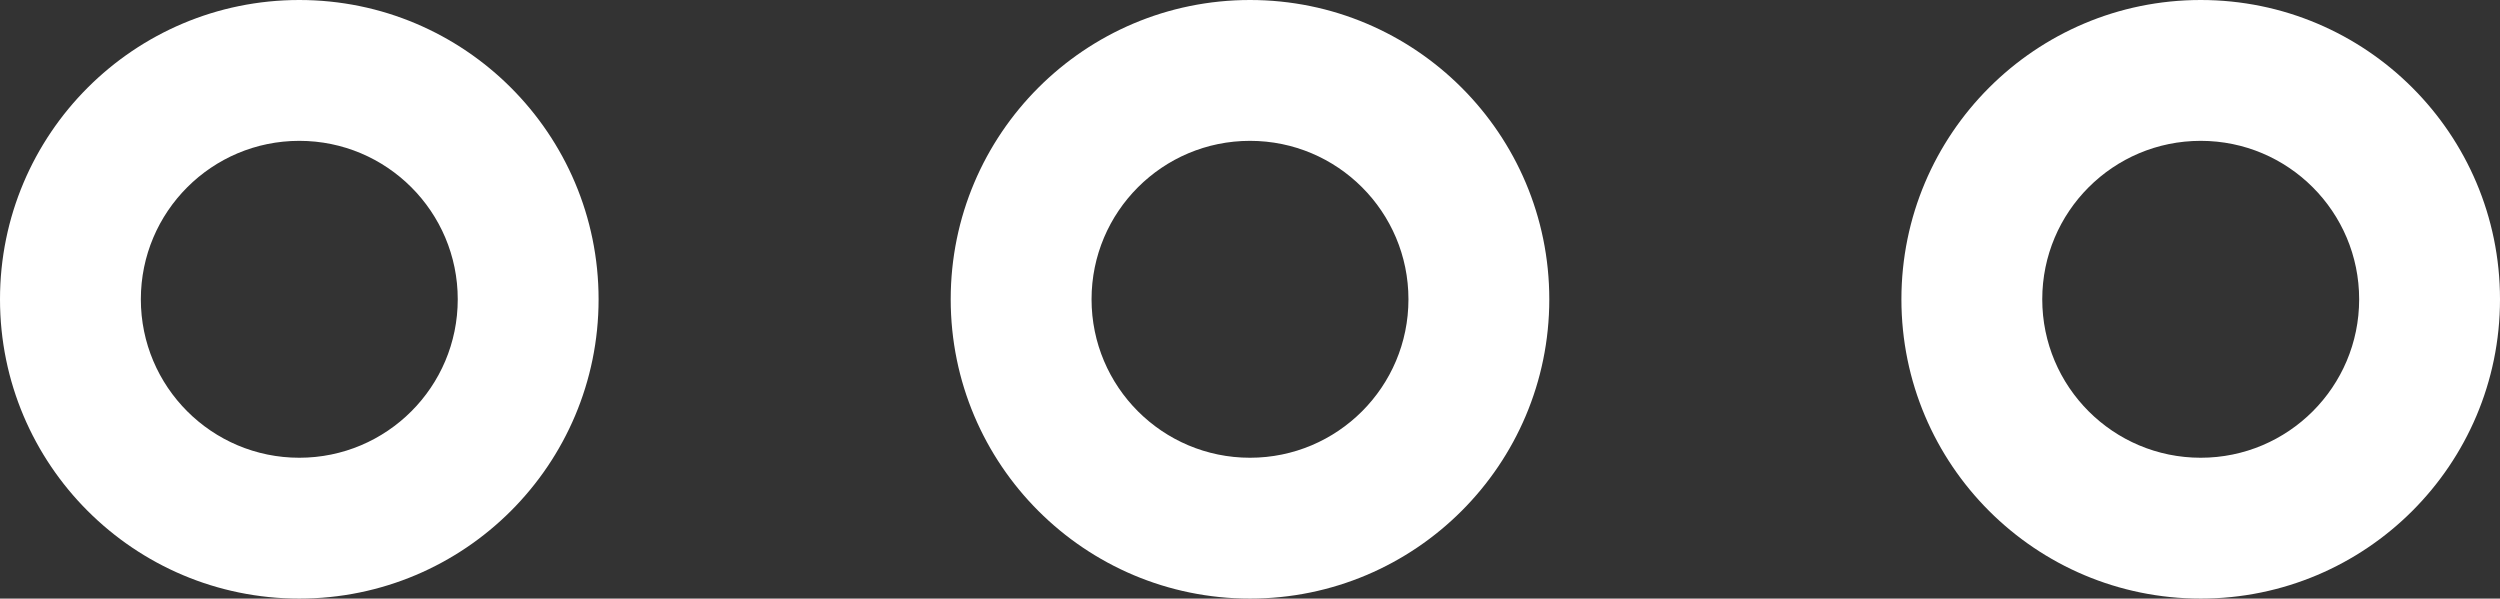
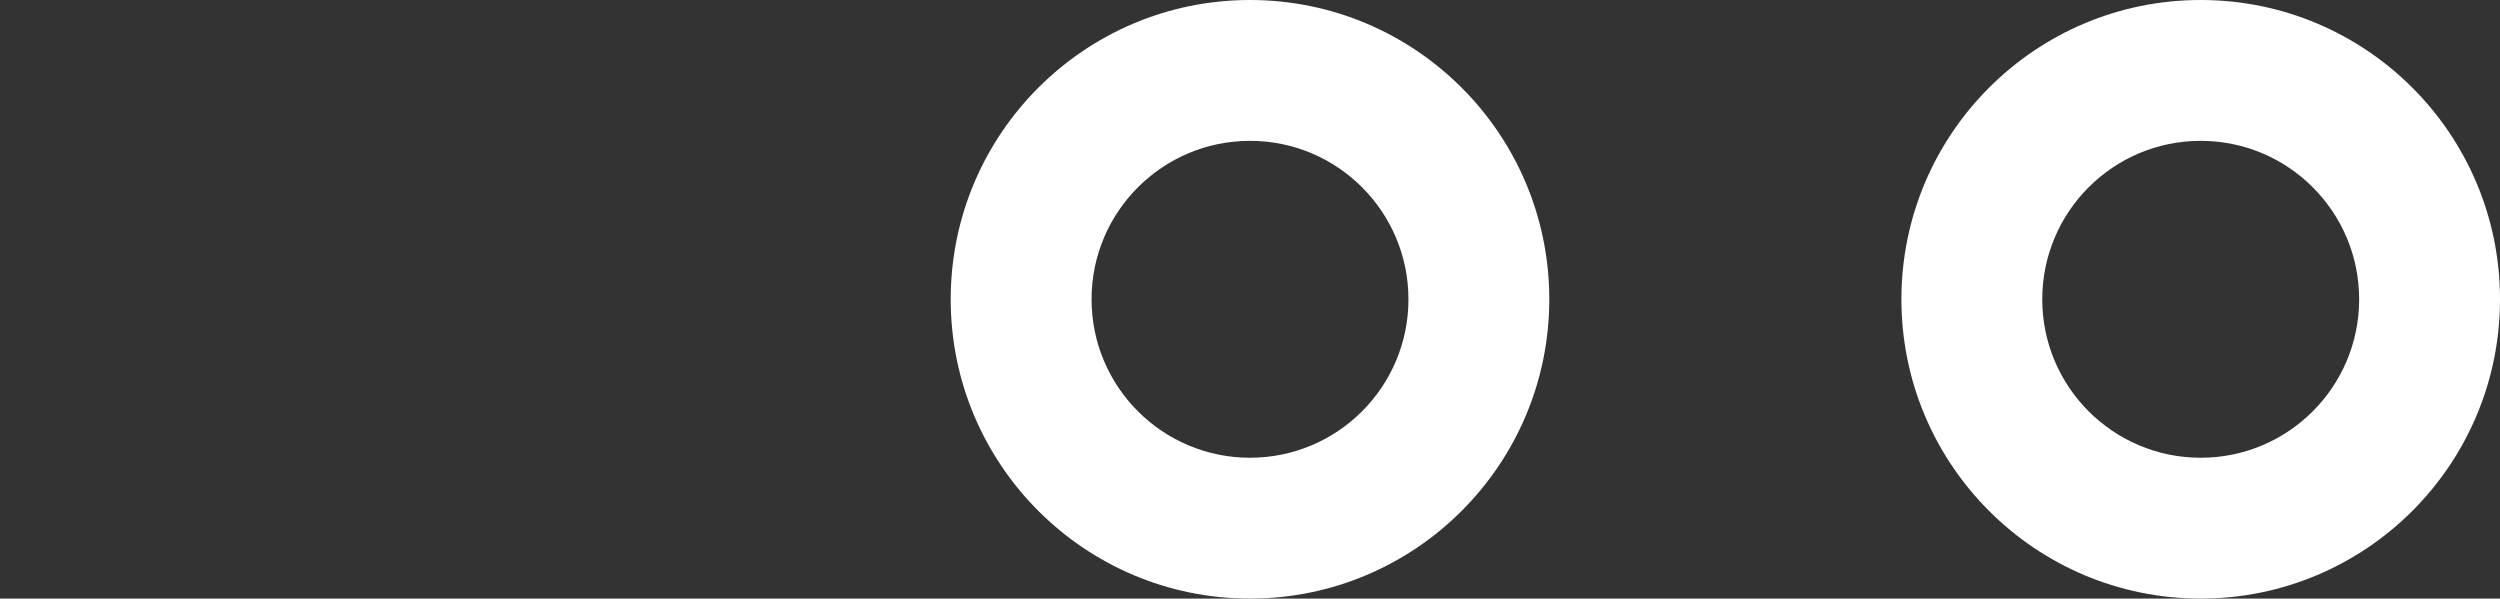
<svg xmlns="http://www.w3.org/2000/svg" width="71" height="17" viewBox="0 0 71 17" fill="none">
  <rect x="0" y="0" width="71" height="17" fill="#333333" stroke="none" />
-   <path fill-rule="evenodd" clip-rule="evenodd" d="M8.5 17C13.194 17 17 13.194 17 8.5C17 3.806 13.194 0 8.5 0C3.806 0 0 3.806 0 8.5C0 13.194 3.806 17 8.5 17ZM8.5 13C10.985 13 13 10.985 13 8.5C13 6.015 10.985 4 8.5 4C6.015 4 4 6.015 4 8.5C4 10.985 6.015 13 8.5 13Z" fill="white" />
  <path fill-rule="evenodd" clip-rule="evenodd" d="M35.5 17C40.194 17 44 13.194 44 8.5C44 3.806 40.194 0 35.5 0C30.806 0 27 3.806 27 8.5C27 13.194 30.806 17 35.5 17ZM35.5 13C37.985 13 40 10.985 40 8.5C40 6.015 37.985 4 35.5 4C33.015 4 31 6.015 31 8.5C31 10.985 33.015 13 35.5 13Z" fill="white" />
  <path fill-rule="evenodd" clip-rule="evenodd" d="M62.5 17C67.194 17 71 13.194 71 8.5C71 3.806 67.194 0 62.5 0C57.806 0 54 3.806 54 8.5C54 13.194 57.806 17 62.5 17ZM62.5 13C64.985 13 67 10.985 67 8.5C67 6.015 64.985 4 62.5 4C60.015 4 58 6.015 58 8.5C58 10.985 60.015 13 62.5 13Z" fill="white" />
</svg>